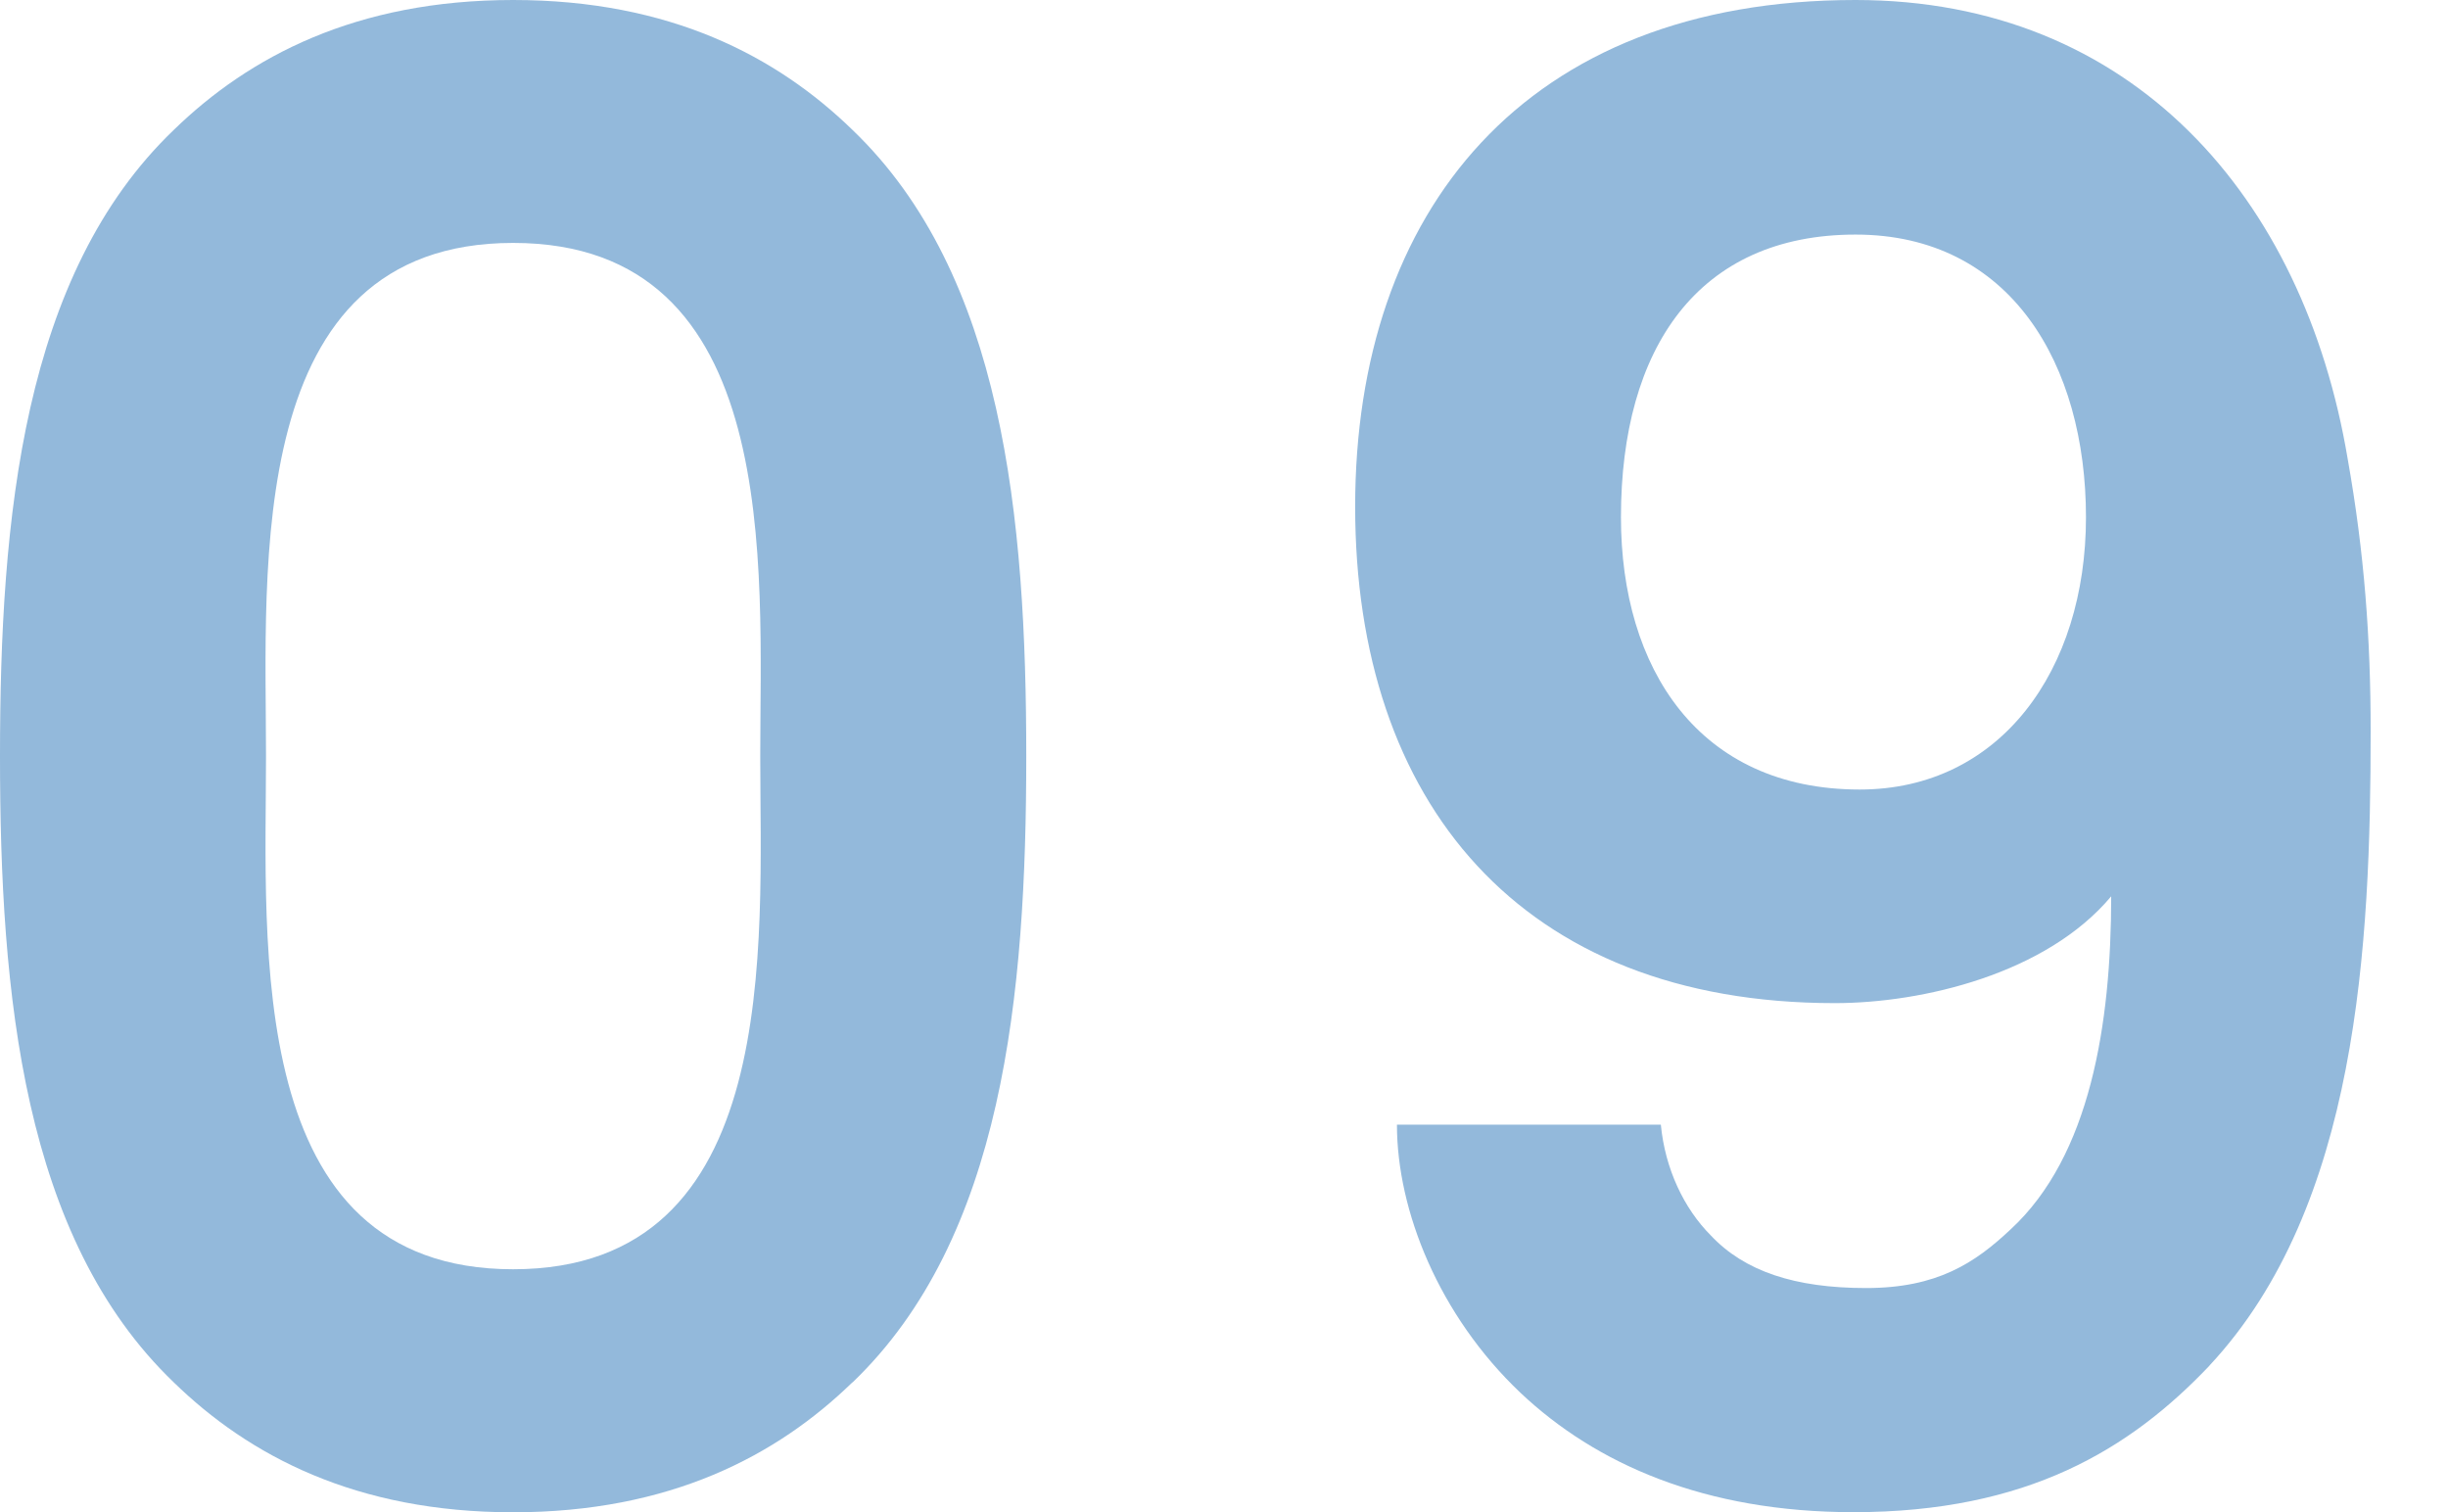
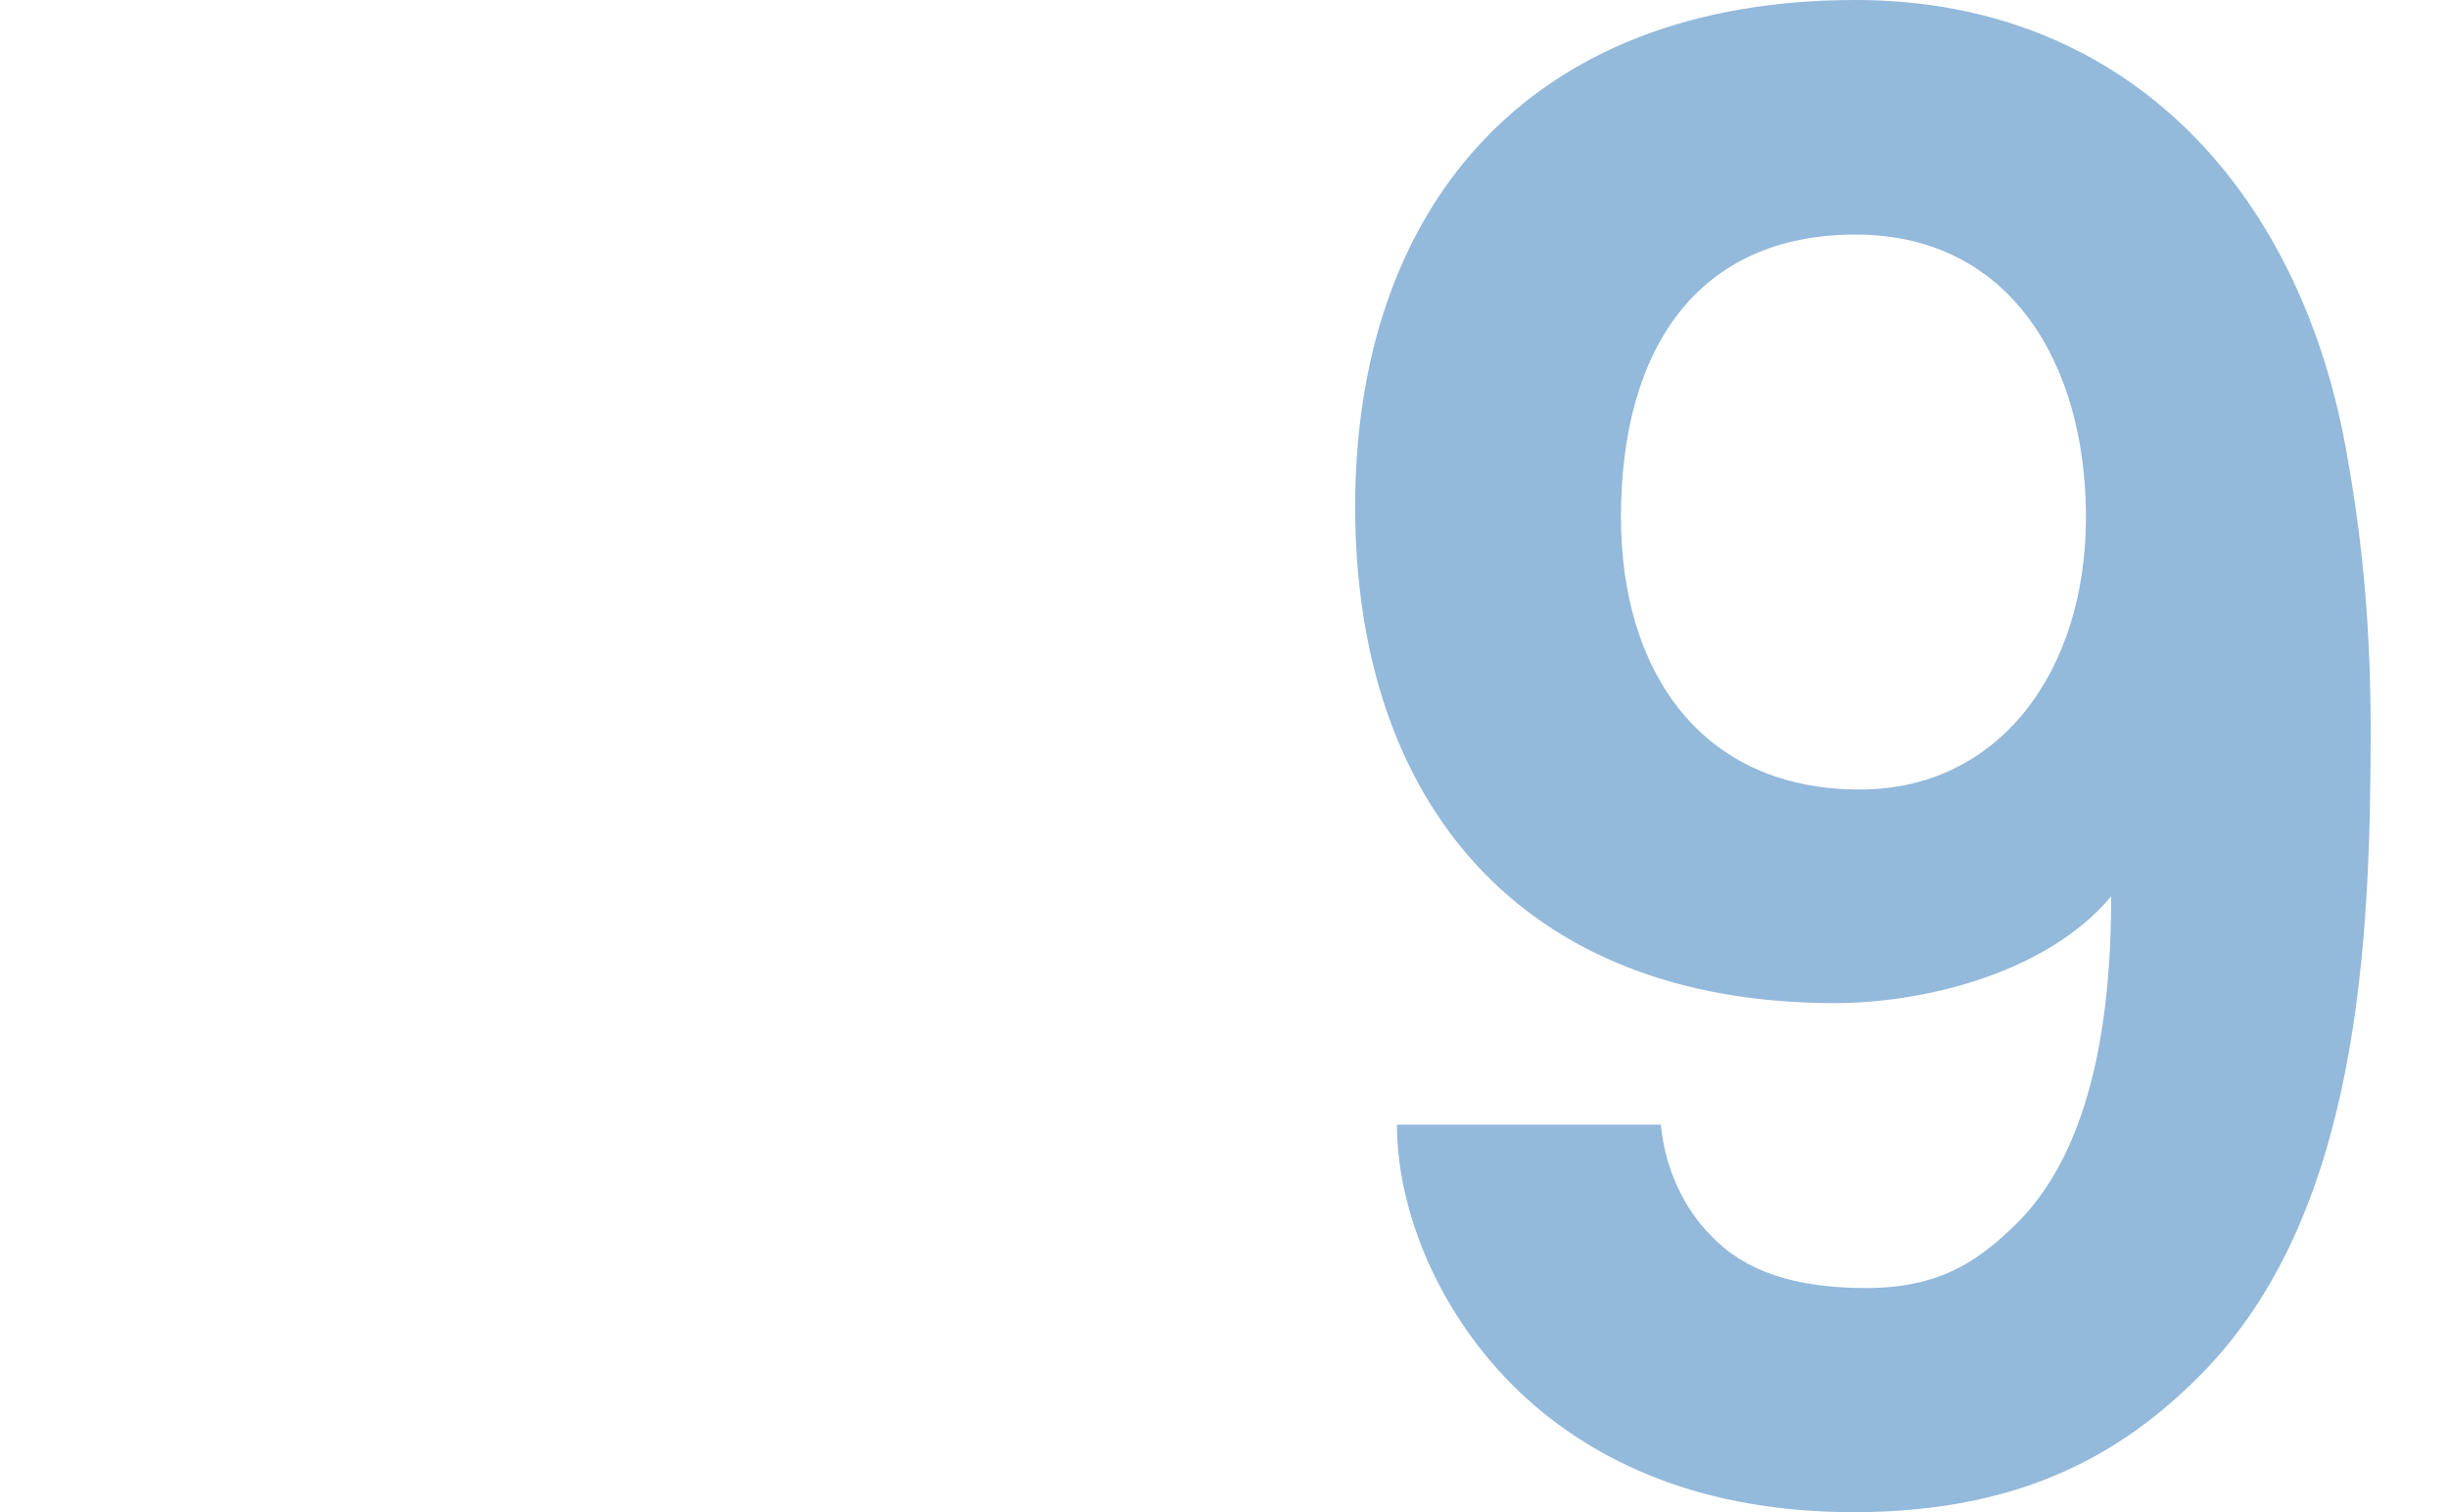
<svg xmlns="http://www.w3.org/2000/svg" id="_レイヤー_2" viewBox="0 0 232 143.31">
  <defs>
    <style>.cls-1{fill:#93b9db;}</style>
  </defs>
  <g id="_要素">
    <g>
-       <path class="cls-1" d="M80.78,131c-7.15,6.95-17.27,12.31-32.16,12.31s-25.01-5.36-32.15-12.31C2.18,117.3,0,94.28,0,71.65S2.18,26,16.47,12.31C23.62,5.36,33.74,0,48.63,0s25.01,5.36,32.16,12.31c14.29,13.7,16.47,36.72,16.47,59.35s-2.18,45.65-16.47,59.35ZM48.63,23.02c-25.6,0-23.42,30.76-23.42,48.63s-2.18,48.63,23.42,48.63,23.42-30.76,23.42-48.63,2.18-48.63-23.42-48.63Z" />
      <path class="cls-1" d="M209.4,129.41c-7.54,7.94-17.27,13.89-33.74,13.89-14.09,0-24.41-4.56-31.56-11.31-7.74-7.34-11.71-17.27-11.71-25.41h25.01c.4,4.17,2.18,7.94,4.76,10.52,3.18,3.37,7.94,4.96,14.69,4.96s10.32-2.38,13.7-5.56c7.54-6.95,9.53-19.45,9.53-31.56-6.15,7.34-17.86,10.12-26.2,10.12-29.77,0-45.45-19.05-45.45-47.04S144.49,0,175.85,0c26.2,0,42.48,18.66,46.64,43.47,1.59,8.93,2.18,17.07,2.18,25.8,0,20.25-1.19,45.06-15.28,60.14ZM175.85,22.23c-14.89,0-22.23,10.72-22.23,26.79,0,14.29,7.34,25.8,22.63,25.8,13.3,0,21.44-11.31,21.44-25.8s-7.15-26.79-21.83-26.79Z" />
    </g>
  </g>
</svg>